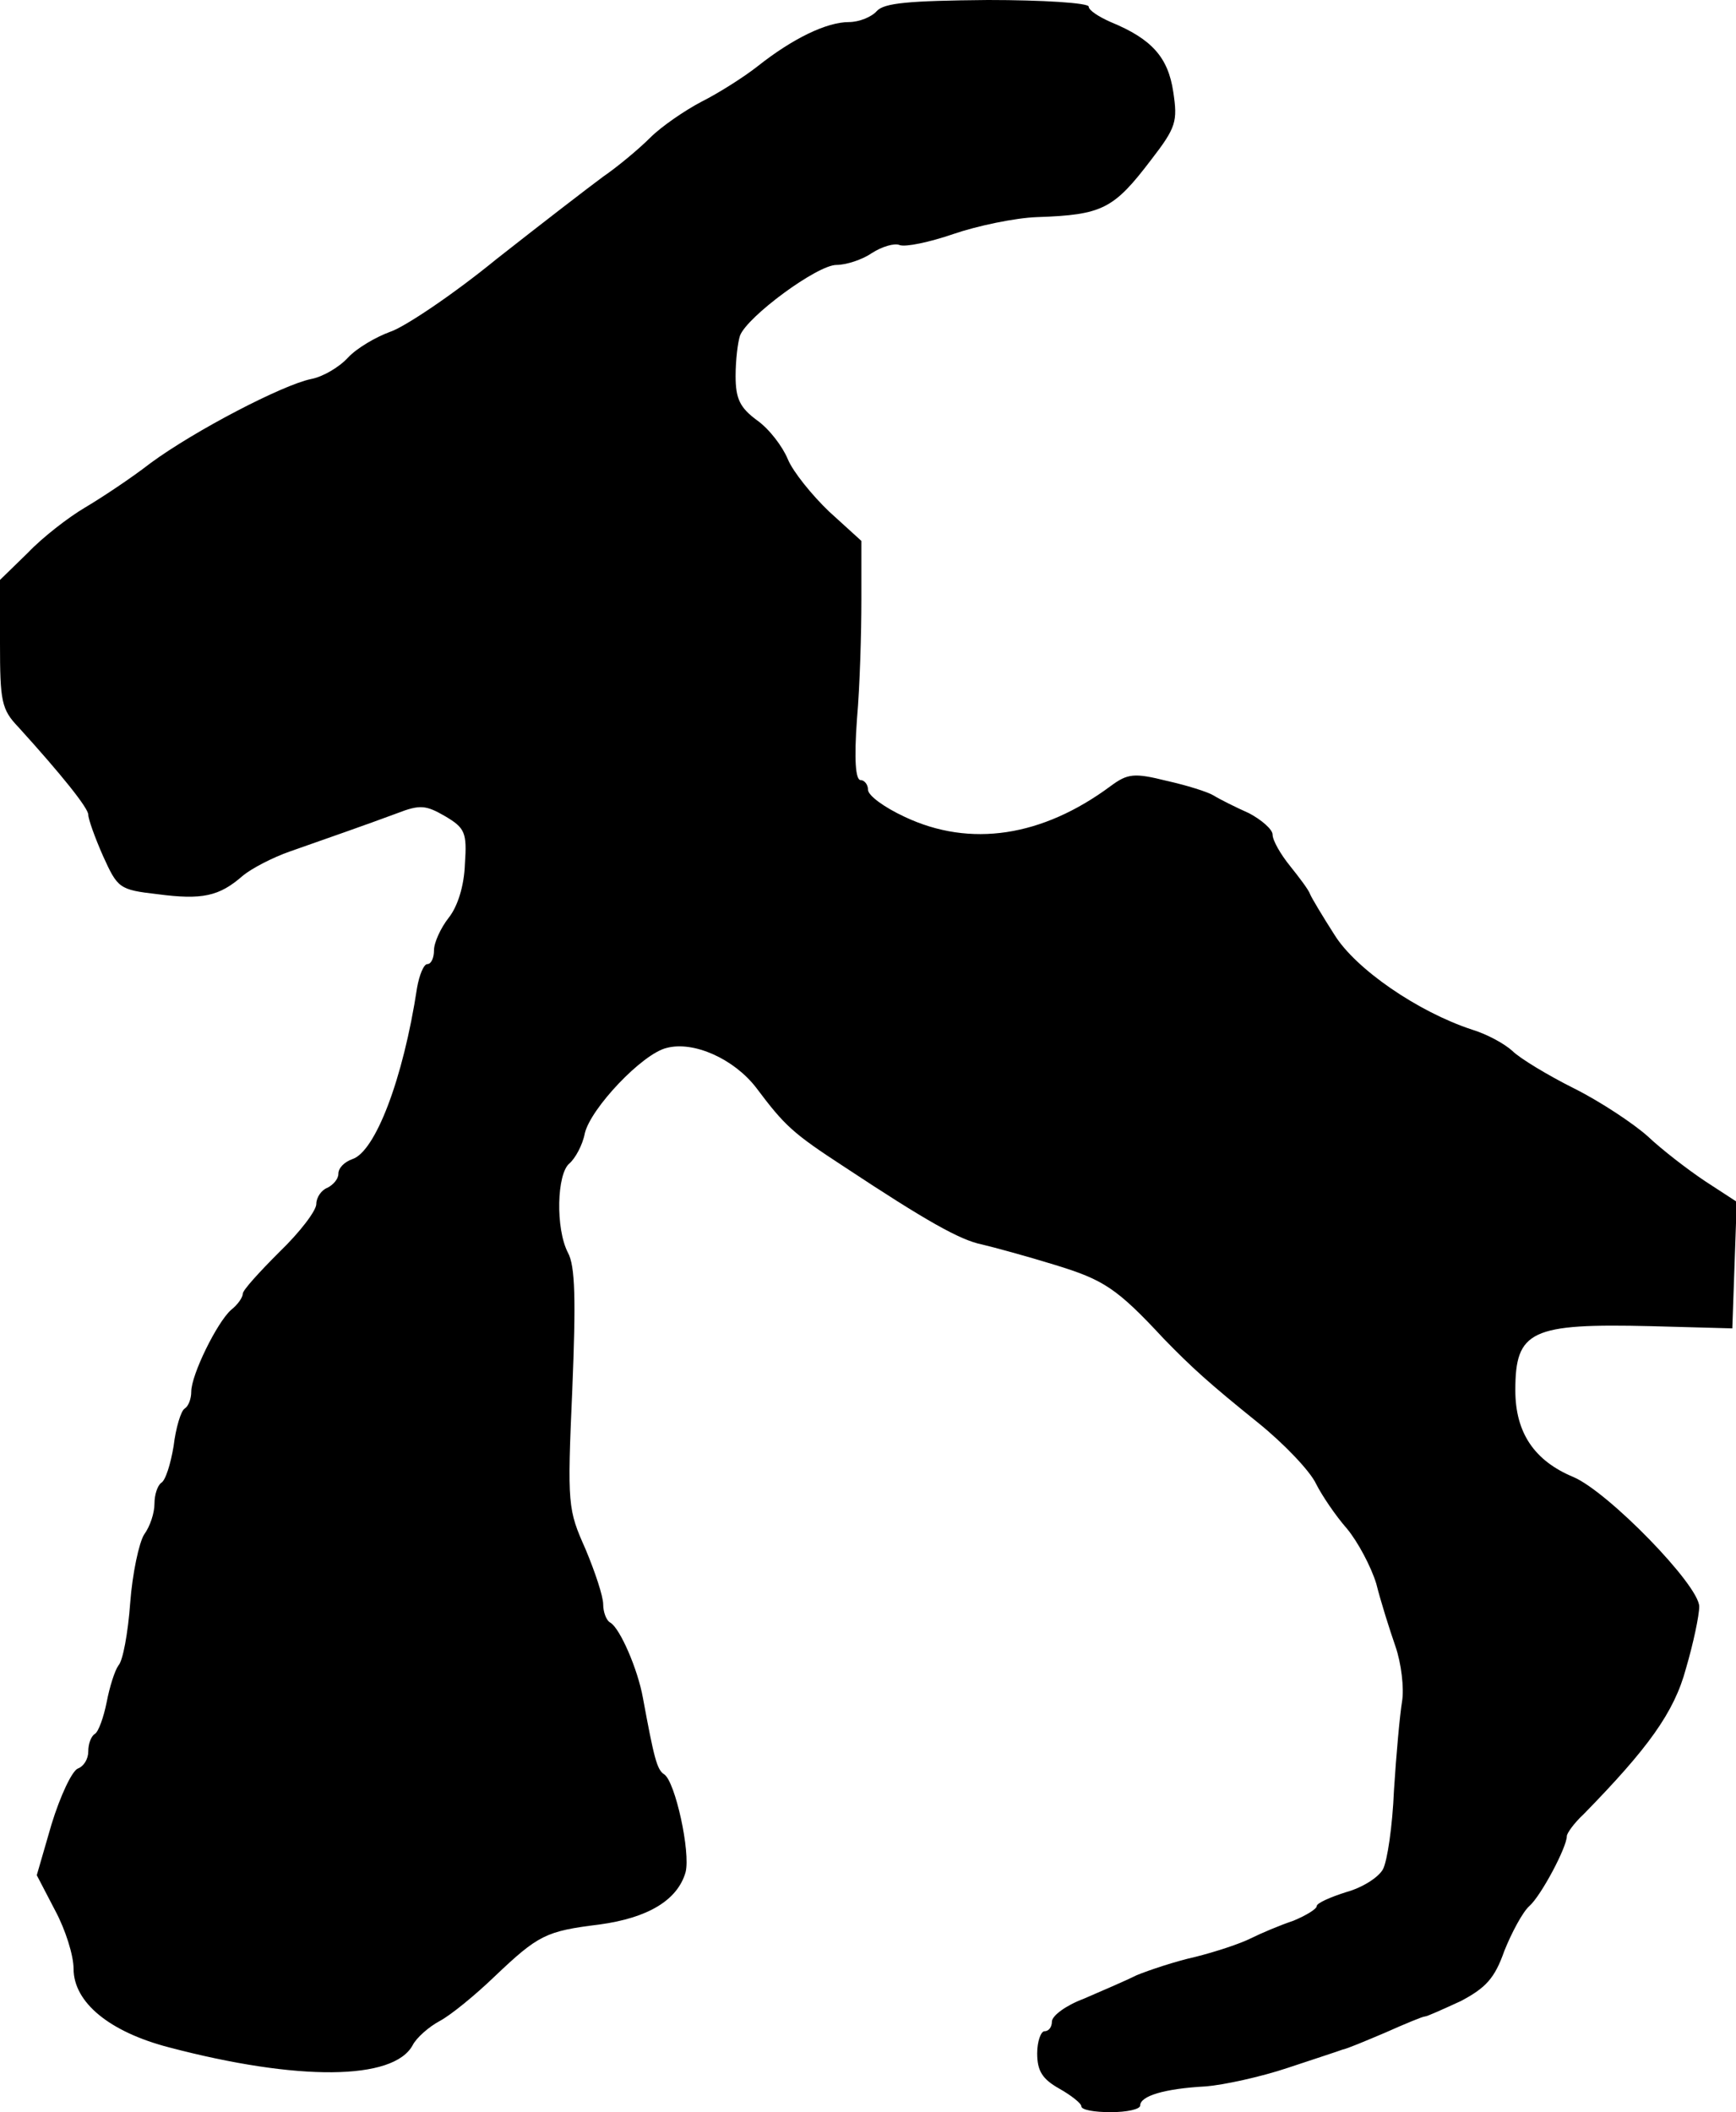
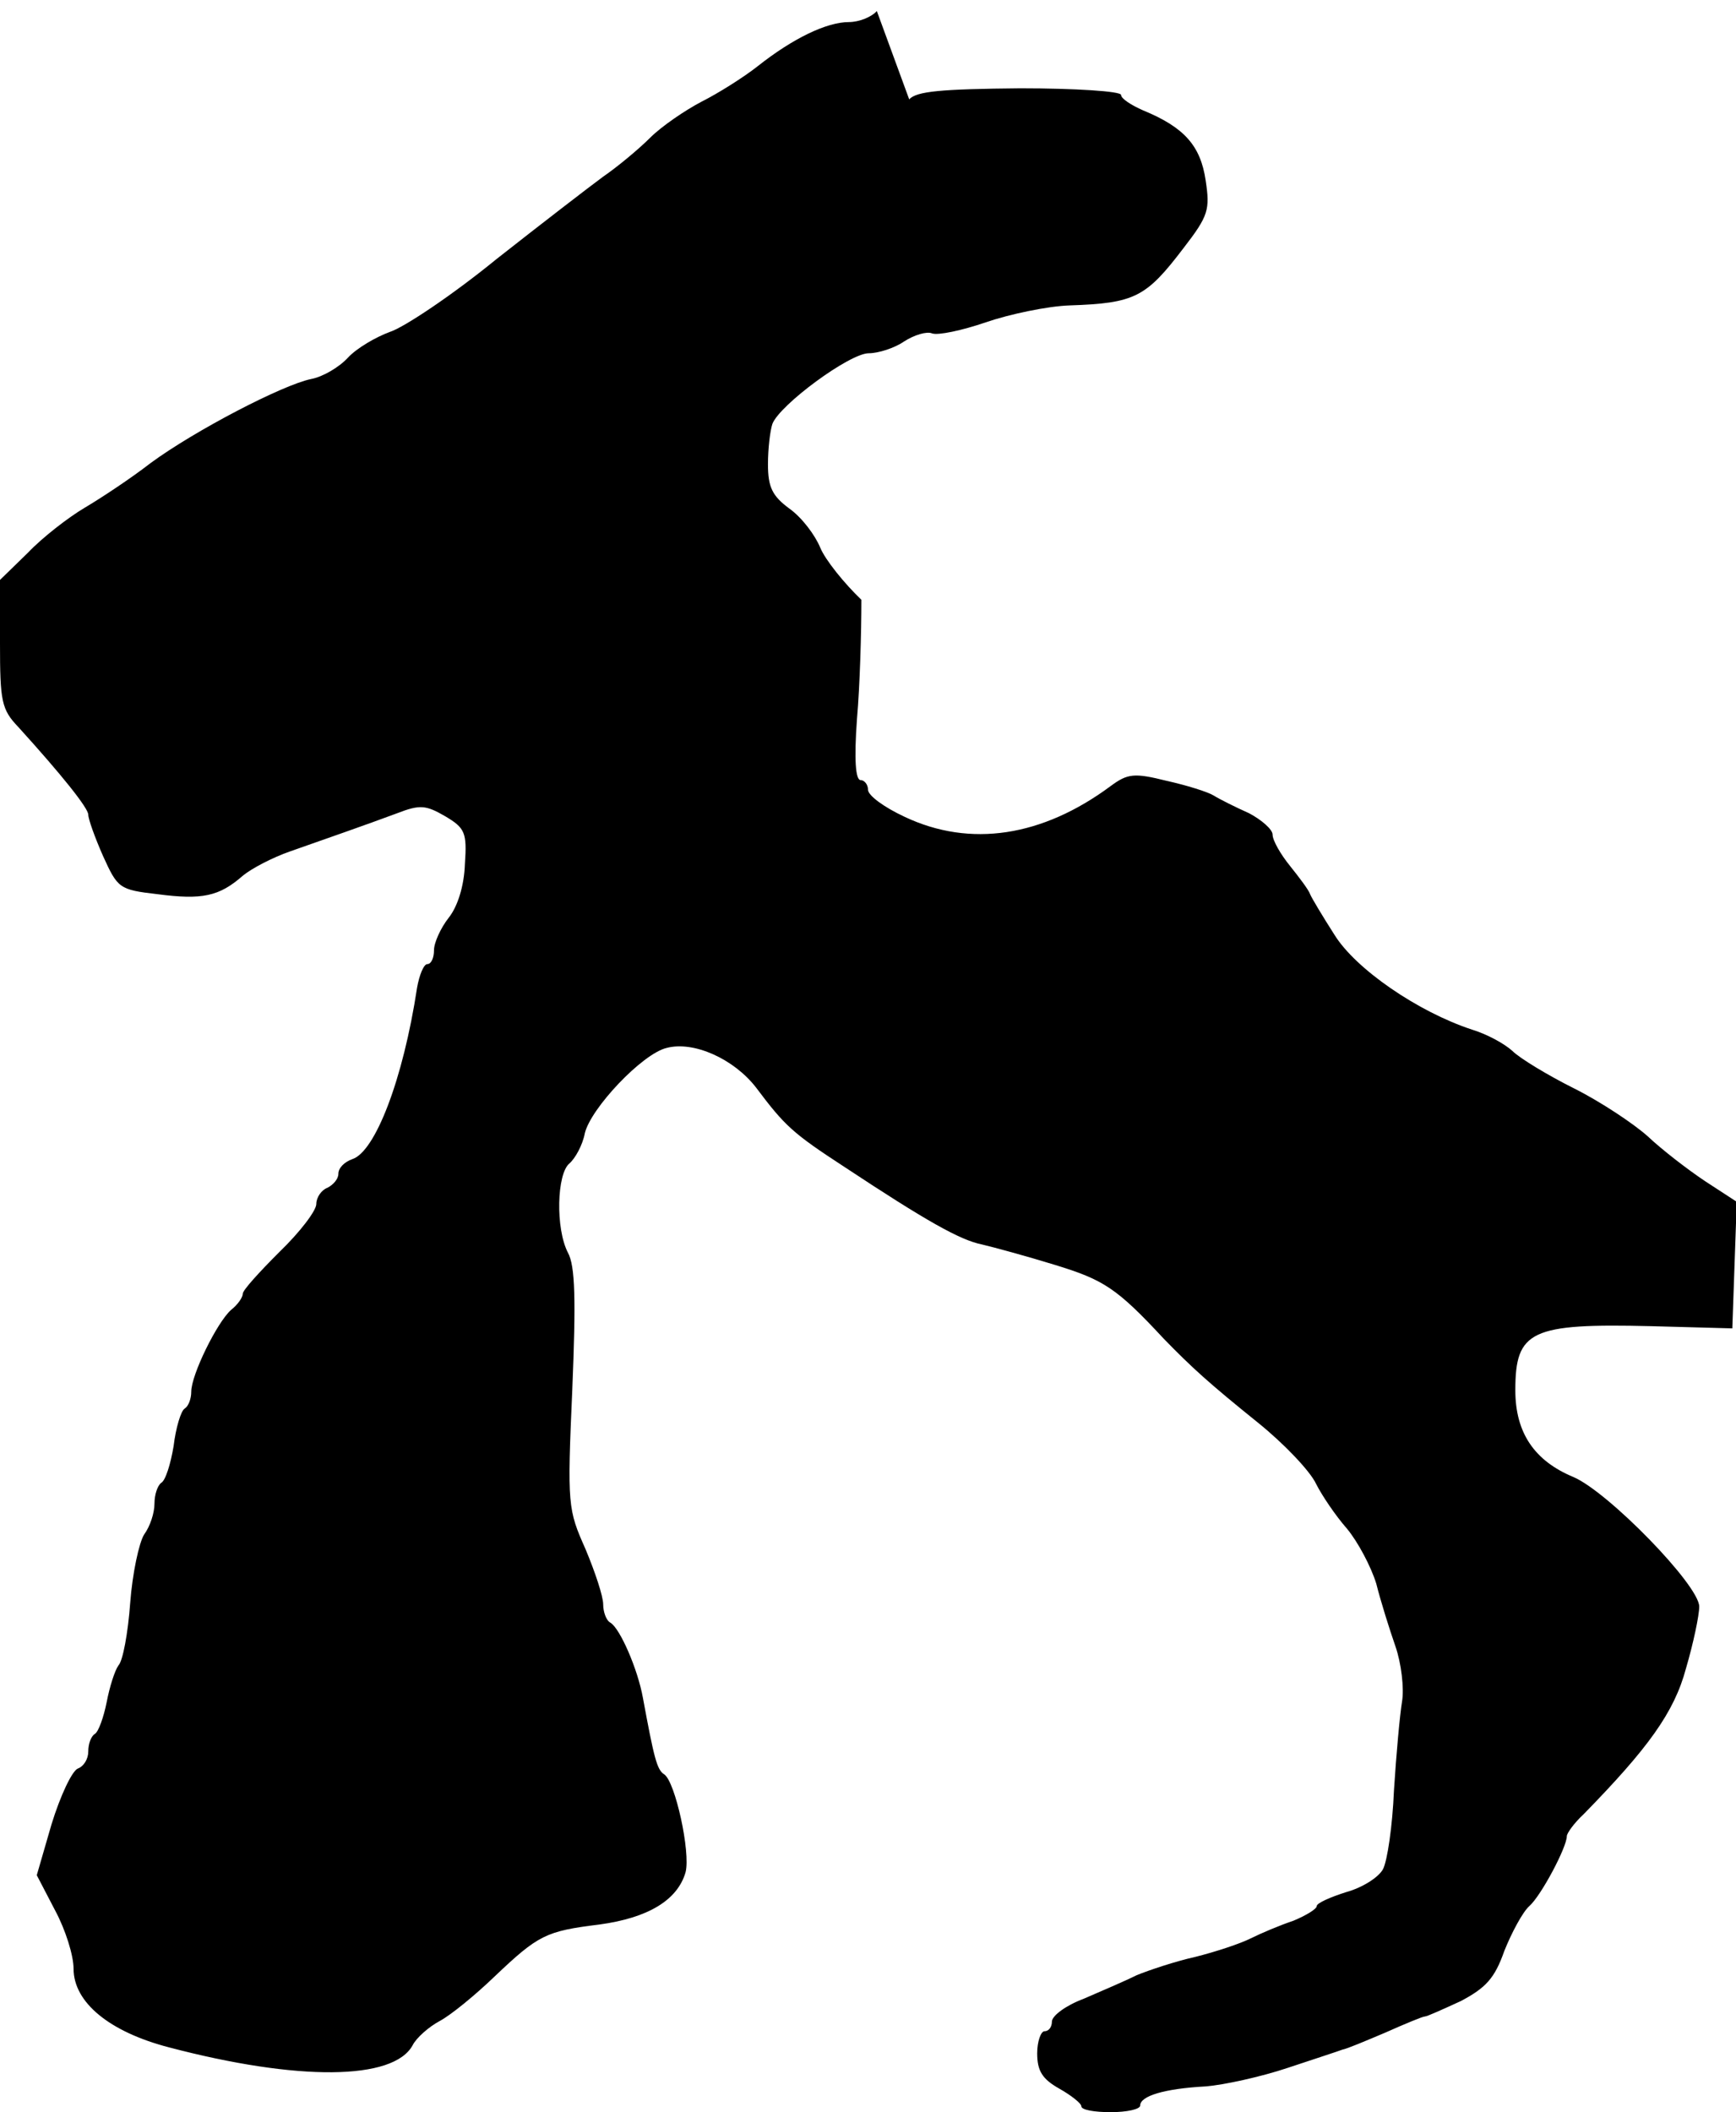
<svg xmlns="http://www.w3.org/2000/svg" version="1.0" width="236pt" height="287pt" viewBox="0 0 236 287" preserveAspectRatio="xMidYMid meet">
  <g transform="translate(0,287) scale(0.1,-0.1)" fill="#000000" stroke="none">
-     <path d="M1192 2855 c-7 -8 -24 -15 -38 -15 -30 0 -76 -22 -124 -60 -19 -15 -54 -37 -76 -48 -23 -12 -55 -34 -70 -49 -16 -16 -45 -40 -64 -53 -19 -14 -84 -64 -145 -112 -60 -49 -126 -93 -145 -99 -19 -7 -45 -22 -57 -35 -12 -13 -34 -26 -50 -29 -39 -8 -158 -70 -218 -114 -27 -21 -68 -48 -90 -61 -22 -13 -57 -40 -77 -61 l-38 -37 0 -86 c0 -79 2 -90 25 -114 59 -65 95 -110 95 -119 0 -6 9 -31 20 -56 20 -44 22 -46 74 -52 61 -8 84 -3 116 25 12 10 41 25 64 33 54 19 103 36 146 52 31 12 39 11 65 -4 27 -16 30 -22 27 -65 -1 -30 -10 -58 -22 -73 -11 -14 -20 -34 -20 -44 0 -11 -4 -19 -9 -19 -5 0 -11 -15 -14 -32 -19 -125 -57 -223 -88 -233 -11 -4 -19 -12 -19 -20 0 -7 -7 -15 -15 -19 -8 -3 -15 -13 -15 -22 0 -9 -22 -38 -50 -65 -27 -27 -50 -52 -50 -57 0 -5 -7 -15 -16 -22 -19 -17 -54 -88 -54 -111 0 -10 -4 -20 -9 -23 -5 -3 -12 -26 -15 -51 -4 -24 -11 -47 -17 -50 -5 -4 -9 -16 -9 -28 0 -13 -6 -31 -14 -42 -7 -11 -16 -53 -19 -93 -3 -41 -10 -79 -16 -85 -5 -7 -12 -29 -16 -50 -4 -20 -11 -40 -16 -43 -5 -3 -9 -13 -9 -24 0 -10 -6 -20 -14 -23 -8 -3 -24 -37 -36 -76 l-20 -69 25 -48 c14 -26 25 -61 25 -79 0 -46 49 -86 130 -107 175 -46 305 -45 331 3 5 10 22 25 37 33 15 8 48 35 74 60 60 57 70 62 143 71 66 9 106 33 117 71 7 27 -14 123 -29 133 -10 6 -14 23 -29 104 -7 39 -31 94 -44 102 -6 3 -10 15 -10 25 0 11 -11 44 -24 75 -24 54 -25 59 -18 217 5 122 4 168 -6 186 -17 33 -15 107 2 121 8 7 18 25 21 41 8 34 78 108 111 116 37 10 92 -15 122 -54 39 -52 50 -62 119 -107 112 -74 158 -100 188 -106 17 -4 61 -16 100 -28 65 -20 83 -31 147 -100 39 -40 61 -60 128 -114 36 -29 71 -66 79 -83 8 -16 27 -44 42 -61 15 -18 33 -52 40 -75 6 -24 18 -62 26 -85 8 -23 12 -57 9 -75 -3 -18 -8 -73 -11 -121 -2 -48 -9 -96 -15 -107 -6 -11 -28 -25 -50 -31 -22 -7 -40 -15 -40 -19 0 -4 -15 -13 -32 -20 -18 -6 -44 -17 -58 -24 -14 -7 -47 -18 -75 -25 -27 -6 -63 -18 -80 -25 -16 -8 -49 -22 -72 -32 -24 -9 -43 -23 -43 -31 0 -7 -4 -13 -10 -13 -5 0 -10 -14 -10 -30 0 -24 7 -35 30 -48 16 -9 30 -20 30 -24 0 -5 18 -8 40 -8 22 0 40 4 40 9 0 13 33 23 89 26 25 2 75 13 111 25 36 12 70 23 75 25 6 1 32 12 58 23 27 12 51 22 54 22 3 0 25 10 49 21 34 18 46 31 59 68 10 25 25 53 34 61 16 14 51 80 51 95 0 4 10 18 23 30 87 89 123 138 139 198 10 34 18 72 18 84 0 29 -124 156 -171 176 -53 22 -79 60 -79 118 0 81 21 91 185 87 l110 -3 3 86 3 86 -43 28 c-24 16 -59 43 -78 61 -19 17 -64 47 -100 65 -36 18 -74 41 -84 51 -11 10 -35 23 -55 29 -73 24 -158 82 -187 129 -16 25 -31 50 -33 55 -2 6 -15 23 -27 38 -13 16 -24 35 -24 43 0 7 -15 20 -32 29 -18 8 -40 19 -48 24 -8 5 -37 14 -64 20 -44 11 -53 10 -76 -7 -93 -69 -191 -84 -280 -42 -28 13 -50 29 -50 37 0 7 -5 13 -10 13 -7 0 -9 28 -5 83 4 45 6 118 6 162 l0 80 -44 40 c-23 22 -49 54 -56 71 -7 17 -25 41 -42 53 -23 17 -29 29 -29 60 0 22 3 46 6 55 10 26 105 96 131 96 13 0 35 7 48 16 14 9 31 14 38 11 8 -3 41 4 73 15 32 11 84 22 114 23 89 3 104 11 155 78 34 44 36 52 30 92 -7 47 -29 72 -85 95 -16 7 -30 16 -30 21 0 5 -62 9 -137 9 -108 -1 -141 -4 -151 -15z" />
+     <path d="M1192 2855 c-7 -8 -24 -15 -38 -15 -30 0 -76 -22 -124 -60 -19 -15 -54 -37 -76 -48 -23 -12 -55 -34 -70 -49 -16 -16 -45 -40 -64 -53 -19 -14 -84 -64 -145 -112 -60 -49 -126 -93 -145 -99 -19 -7 -45 -22 -57 -35 -12 -13 -34 -26 -50 -29 -39 -8 -158 -70 -218 -114 -27 -21 -68 -48 -90 -61 -22 -13 -57 -40 -77 -61 l-38 -37 0 -86 c0 -79 2 -90 25 -114 59 -65 95 -110 95 -119 0 -6 9 -31 20 -56 20 -44 22 -46 74 -52 61 -8 84 -3 116 25 12 10 41 25 64 33 54 19 103 36 146 52 31 12 39 11 65 -4 27 -16 30 -22 27 -65 -1 -30 -10 -58 -22 -73 -11 -14 -20 -34 -20 -44 0 -11 -4 -19 -9 -19 -5 0 -11 -15 -14 -32 -19 -125 -57 -223 -88 -233 -11 -4 -19 -12 -19 -20 0 -7 -7 -15 -15 -19 -8 -3 -15 -13 -15 -22 0 -9 -22 -38 -50 -65 -27 -27 -50 -52 -50 -57 0 -5 -7 -15 -16 -22 -19 -17 -54 -88 -54 -111 0 -10 -4 -20 -9 -23 -5 -3 -12 -26 -15 -51 -4 -24 -11 -47 -17 -50 -5 -4 -9 -16 -9 -28 0 -13 -6 -31 -14 -42 -7 -11 -16 -53 -19 -93 -3 -41 -10 -79 -16 -85 -5 -7 -12 -29 -16 -50 -4 -20 -11 -40 -16 -43 -5 -3 -9 -13 -9 -24 0 -10 -6 -20 -14 -23 -8 -3 -24 -37 -36 -76 l-20 -69 25 -48 c14 -26 25 -61 25 -79 0 -46 49 -86 130 -107 175 -46 305 -45 331 3 5 10 22 25 37 33 15 8 48 35 74 60 60 57 70 62 143 71 66 9 106 33 117 71 7 27 -14 123 -29 133 -10 6 -14 23 -29 104 -7 39 -31 94 -44 102 -6 3 -10 15 -10 25 0 11 -11 44 -24 75 -24 54 -25 59 -18 217 5 122 4 168 -6 186 -17 33 -15 107 2 121 8 7 18 25 21 41 8 34 78 108 111 116 37 10 92 -15 122 -54 39 -52 50 -62 119 -107 112 -74 158 -100 188 -106 17 -4 61 -16 100 -28 65 -20 83 -31 147 -100 39 -40 61 -60 128 -114 36 -29 71 -66 79 -83 8 -16 27 -44 42 -61 15 -18 33 -52 40 -75 6 -24 18 -62 26 -85 8 -23 12 -57 9 -75 -3 -18 -8 -73 -11 -121 -2 -48 -9 -96 -15 -107 -6 -11 -28 -25 -50 -31 -22 -7 -40 -15 -40 -19 0 -4 -15 -13 -32 -20 -18 -6 -44 -17 -58 -24 -14 -7 -47 -18 -75 -25 -27 -6 -63 -18 -80 -25 -16 -8 -49 -22 -72 -32 -24 -9 -43 -23 -43 -31 0 -7 -4 -13 -10 -13 -5 0 -10 -14 -10 -30 0 -24 7 -35 30 -48 16 -9 30 -20 30 -24 0 -5 18 -8 40 -8 22 0 40 4 40 9 0 13 33 23 89 26 25 2 75 13 111 25 36 12 70 23 75 25 6 1 32 12 58 23 27 12 51 22 54 22 3 0 25 10 49 21 34 18 46 31 59 68 10 25 25 53 34 61 16 14 51 80 51 95 0 4 10 18 23 30 87 89 123 138 139 198 10 34 18 72 18 84 0 29 -124 156 -171 176 -53 22 -79 60 -79 118 0 81 21 91 185 87 l110 -3 3 86 3 86 -43 28 c-24 16 -59 43 -78 61 -19 17 -64 47 -100 65 -36 18 -74 41 -84 51 -11 10 -35 23 -55 29 -73 24 -158 82 -187 129 -16 25 -31 50 -33 55 -2 6 -15 23 -27 38 -13 16 -24 35 -24 43 0 7 -15 20 -32 29 -18 8 -40 19 -48 24 -8 5 -37 14 -64 20 -44 11 -53 10 -76 -7 -93 -69 -191 -84 -280 -42 -28 13 -50 29 -50 37 0 7 -5 13 -10 13 -7 0 -9 28 -5 83 4 45 6 118 6 162 c-23 22 -49 54 -56 71 -7 17 -25 41 -42 53 -23 17 -29 29 -29 60 0 22 3 46 6 55 10 26 105 96 131 96 13 0 35 7 48 16 14 9 31 14 38 11 8 -3 41 4 73 15 32 11 84 22 114 23 89 3 104 11 155 78 34 44 36 52 30 92 -7 47 -29 72 -85 95 -16 7 -30 16 -30 21 0 5 -62 9 -137 9 -108 -1 -141 -4 -151 -15z" />
  </g>
</svg>